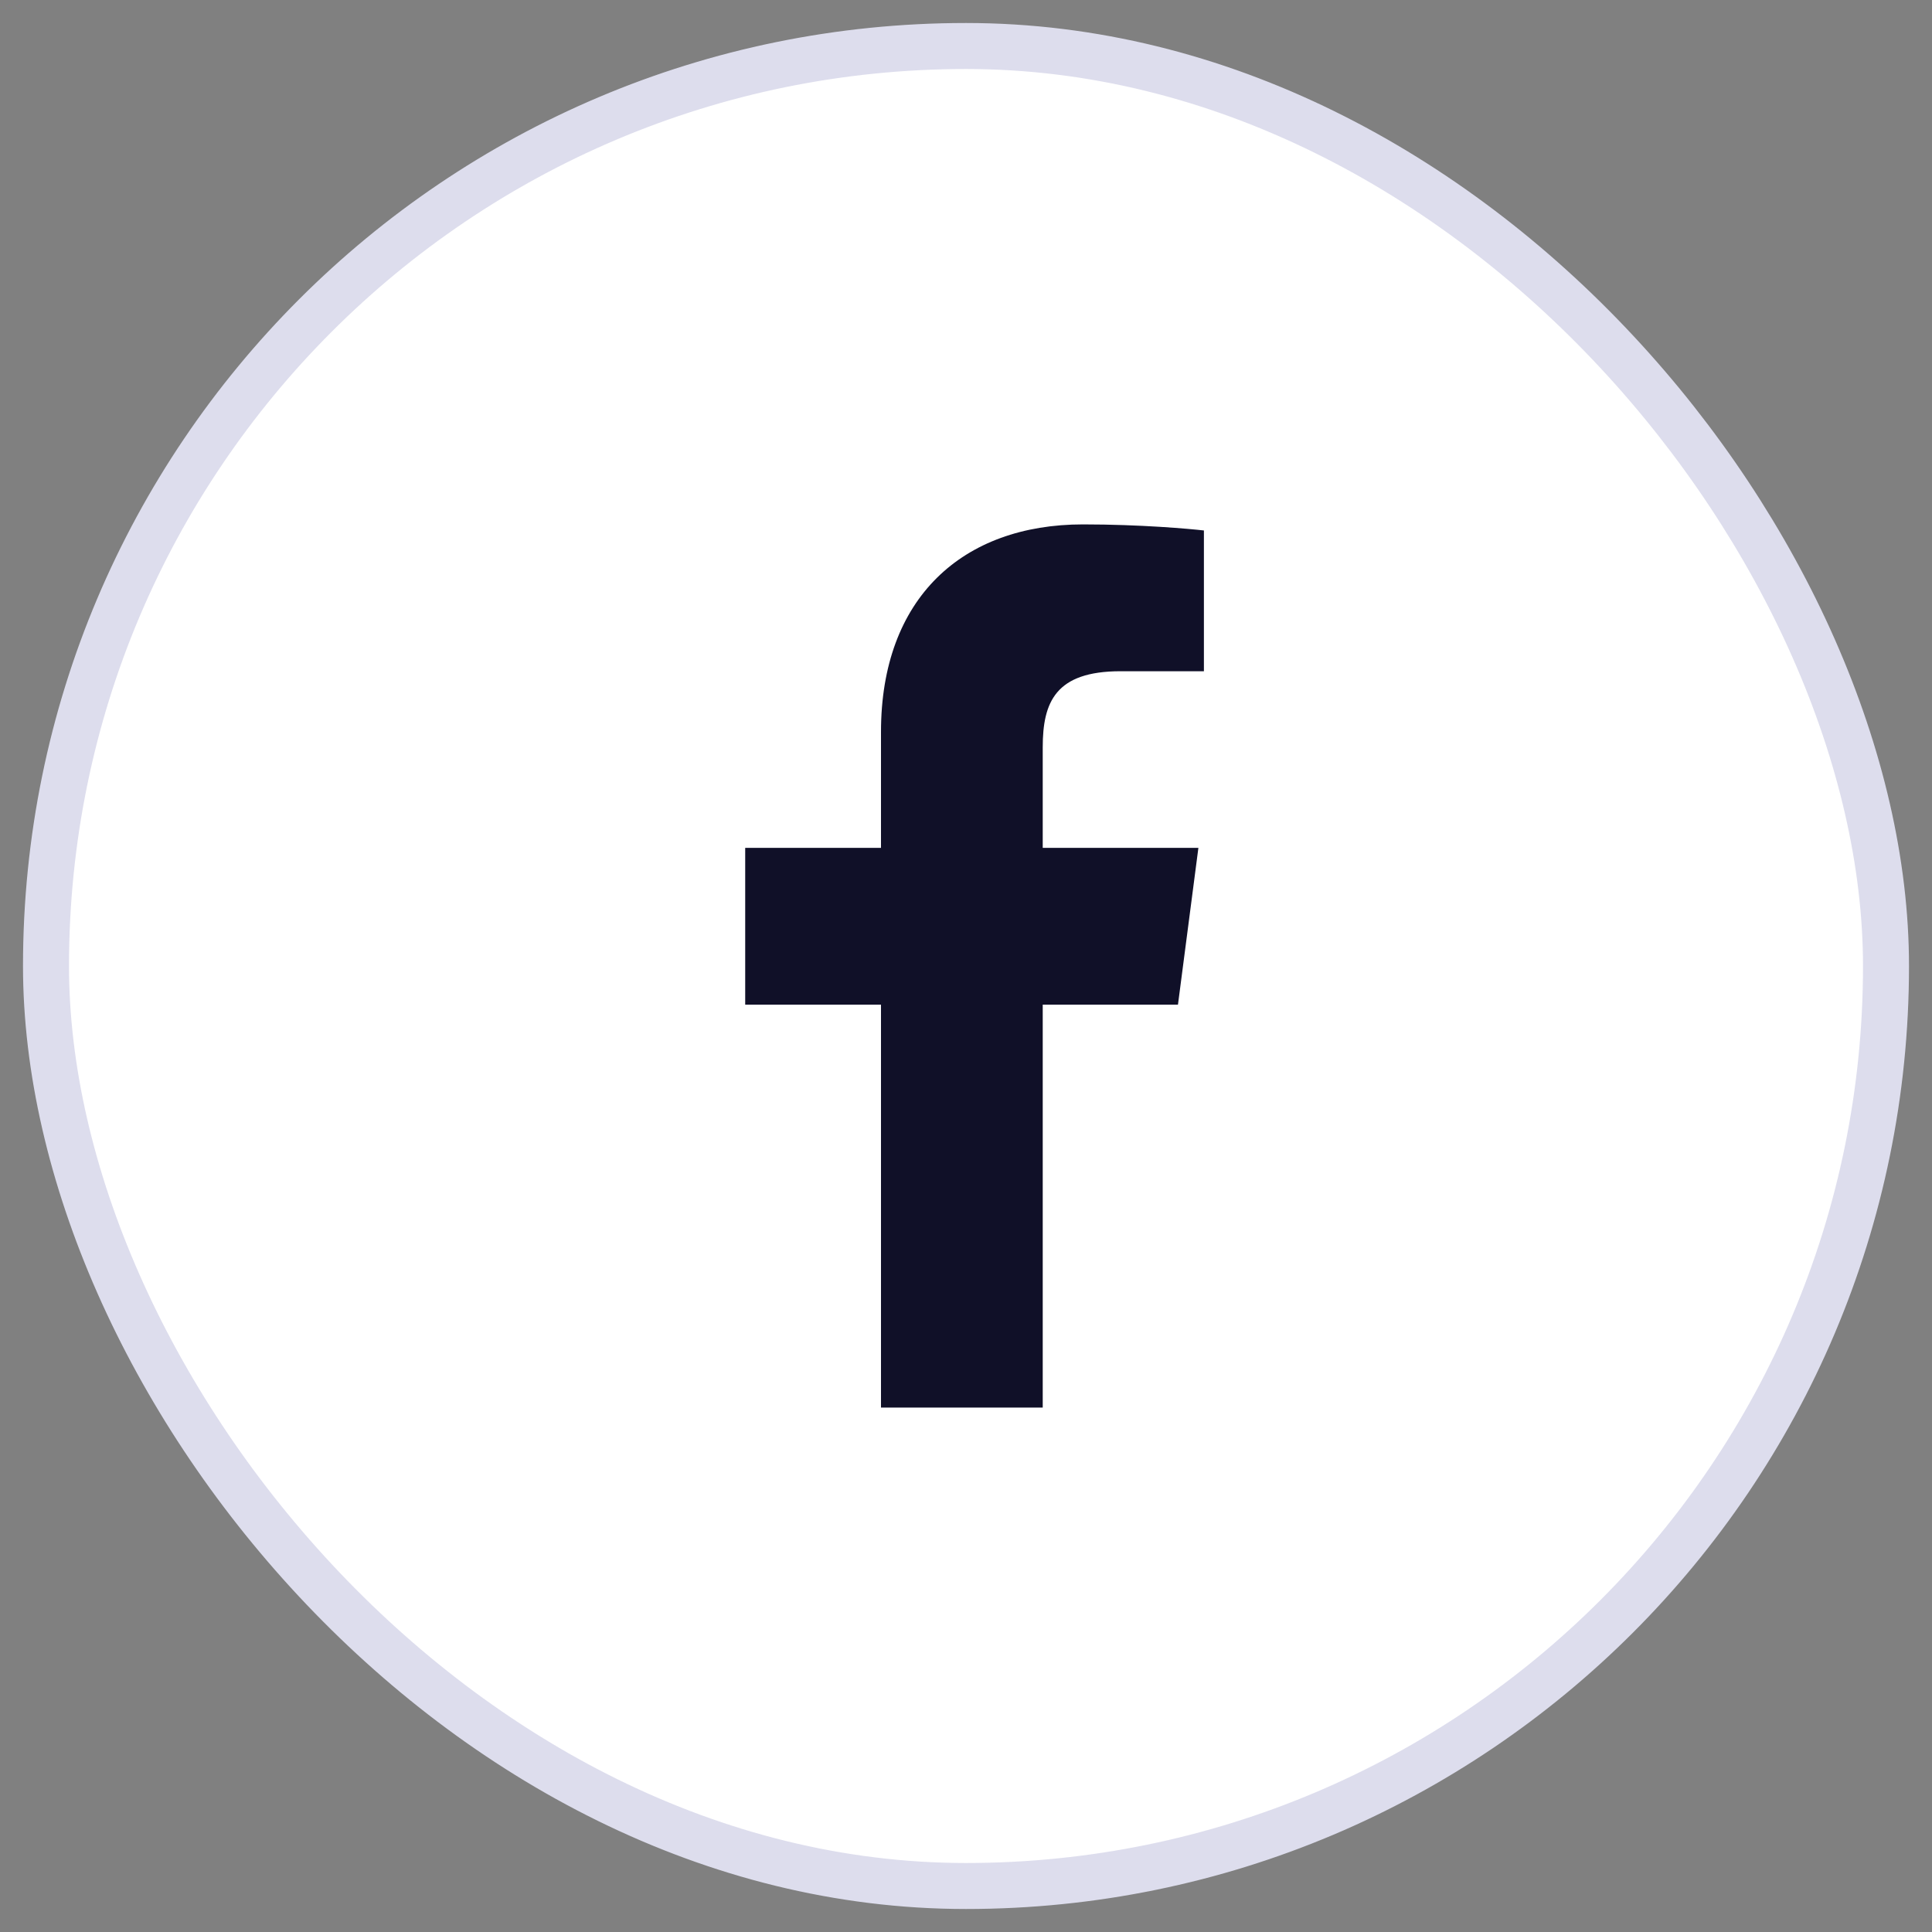
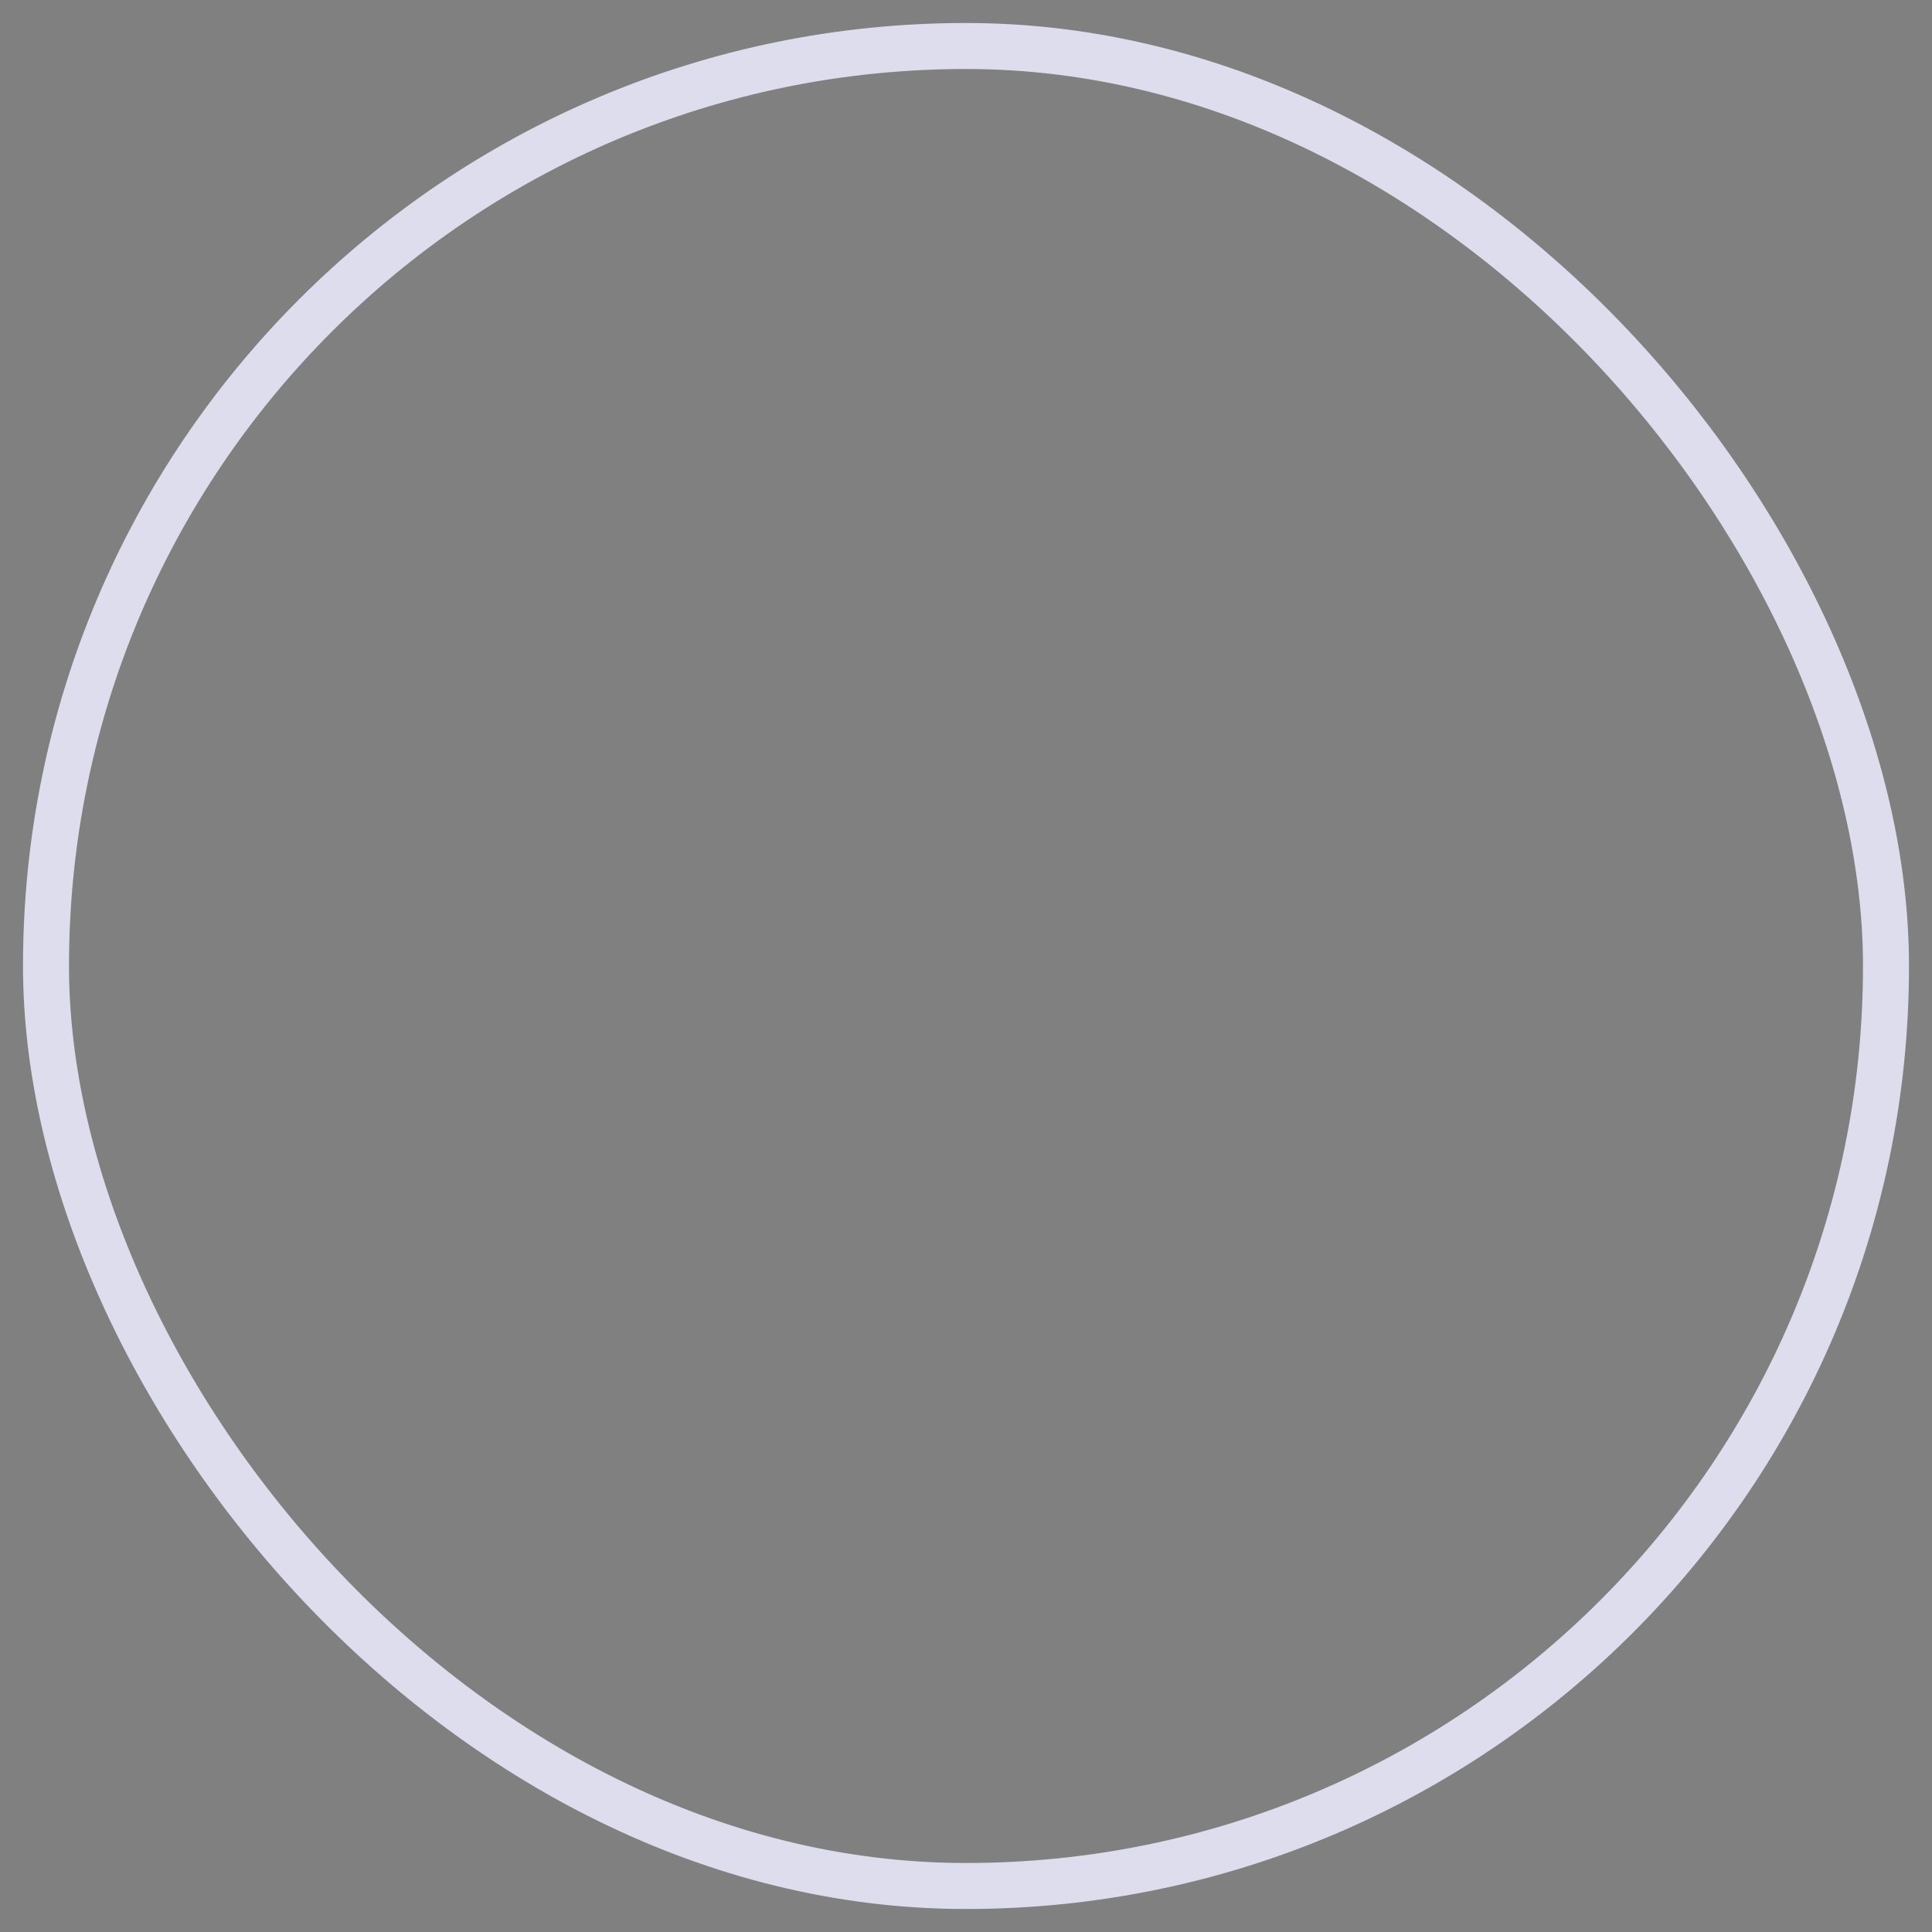
<svg xmlns="http://www.w3.org/2000/svg" width="42" height="42" viewBox="0 0 42 42" fill="none">
  <rect x="0" y="0" width="42" height="42" fill="#808080" stroke="none" />
-   <rect x="1" y="1" width="40" height="40" rx="20" fill="white" />
  <rect x="1" y="1" width="40" height="40" rx="20" stroke="#DDDDED" />
-   <path d="M19.152 30.6H22.668V21.84H25.608L26.052 18.432H22.668V16.248C22.668 15.264 22.944 14.592 24.36 14.592H26.172V11.532C25.86 11.496 24.792 11.4 23.544 11.4C20.928 11.4 19.152 12.996 19.152 15.912V18.432H16.2V21.84H19.152V30.6Z" fill="#101028" />
</svg>